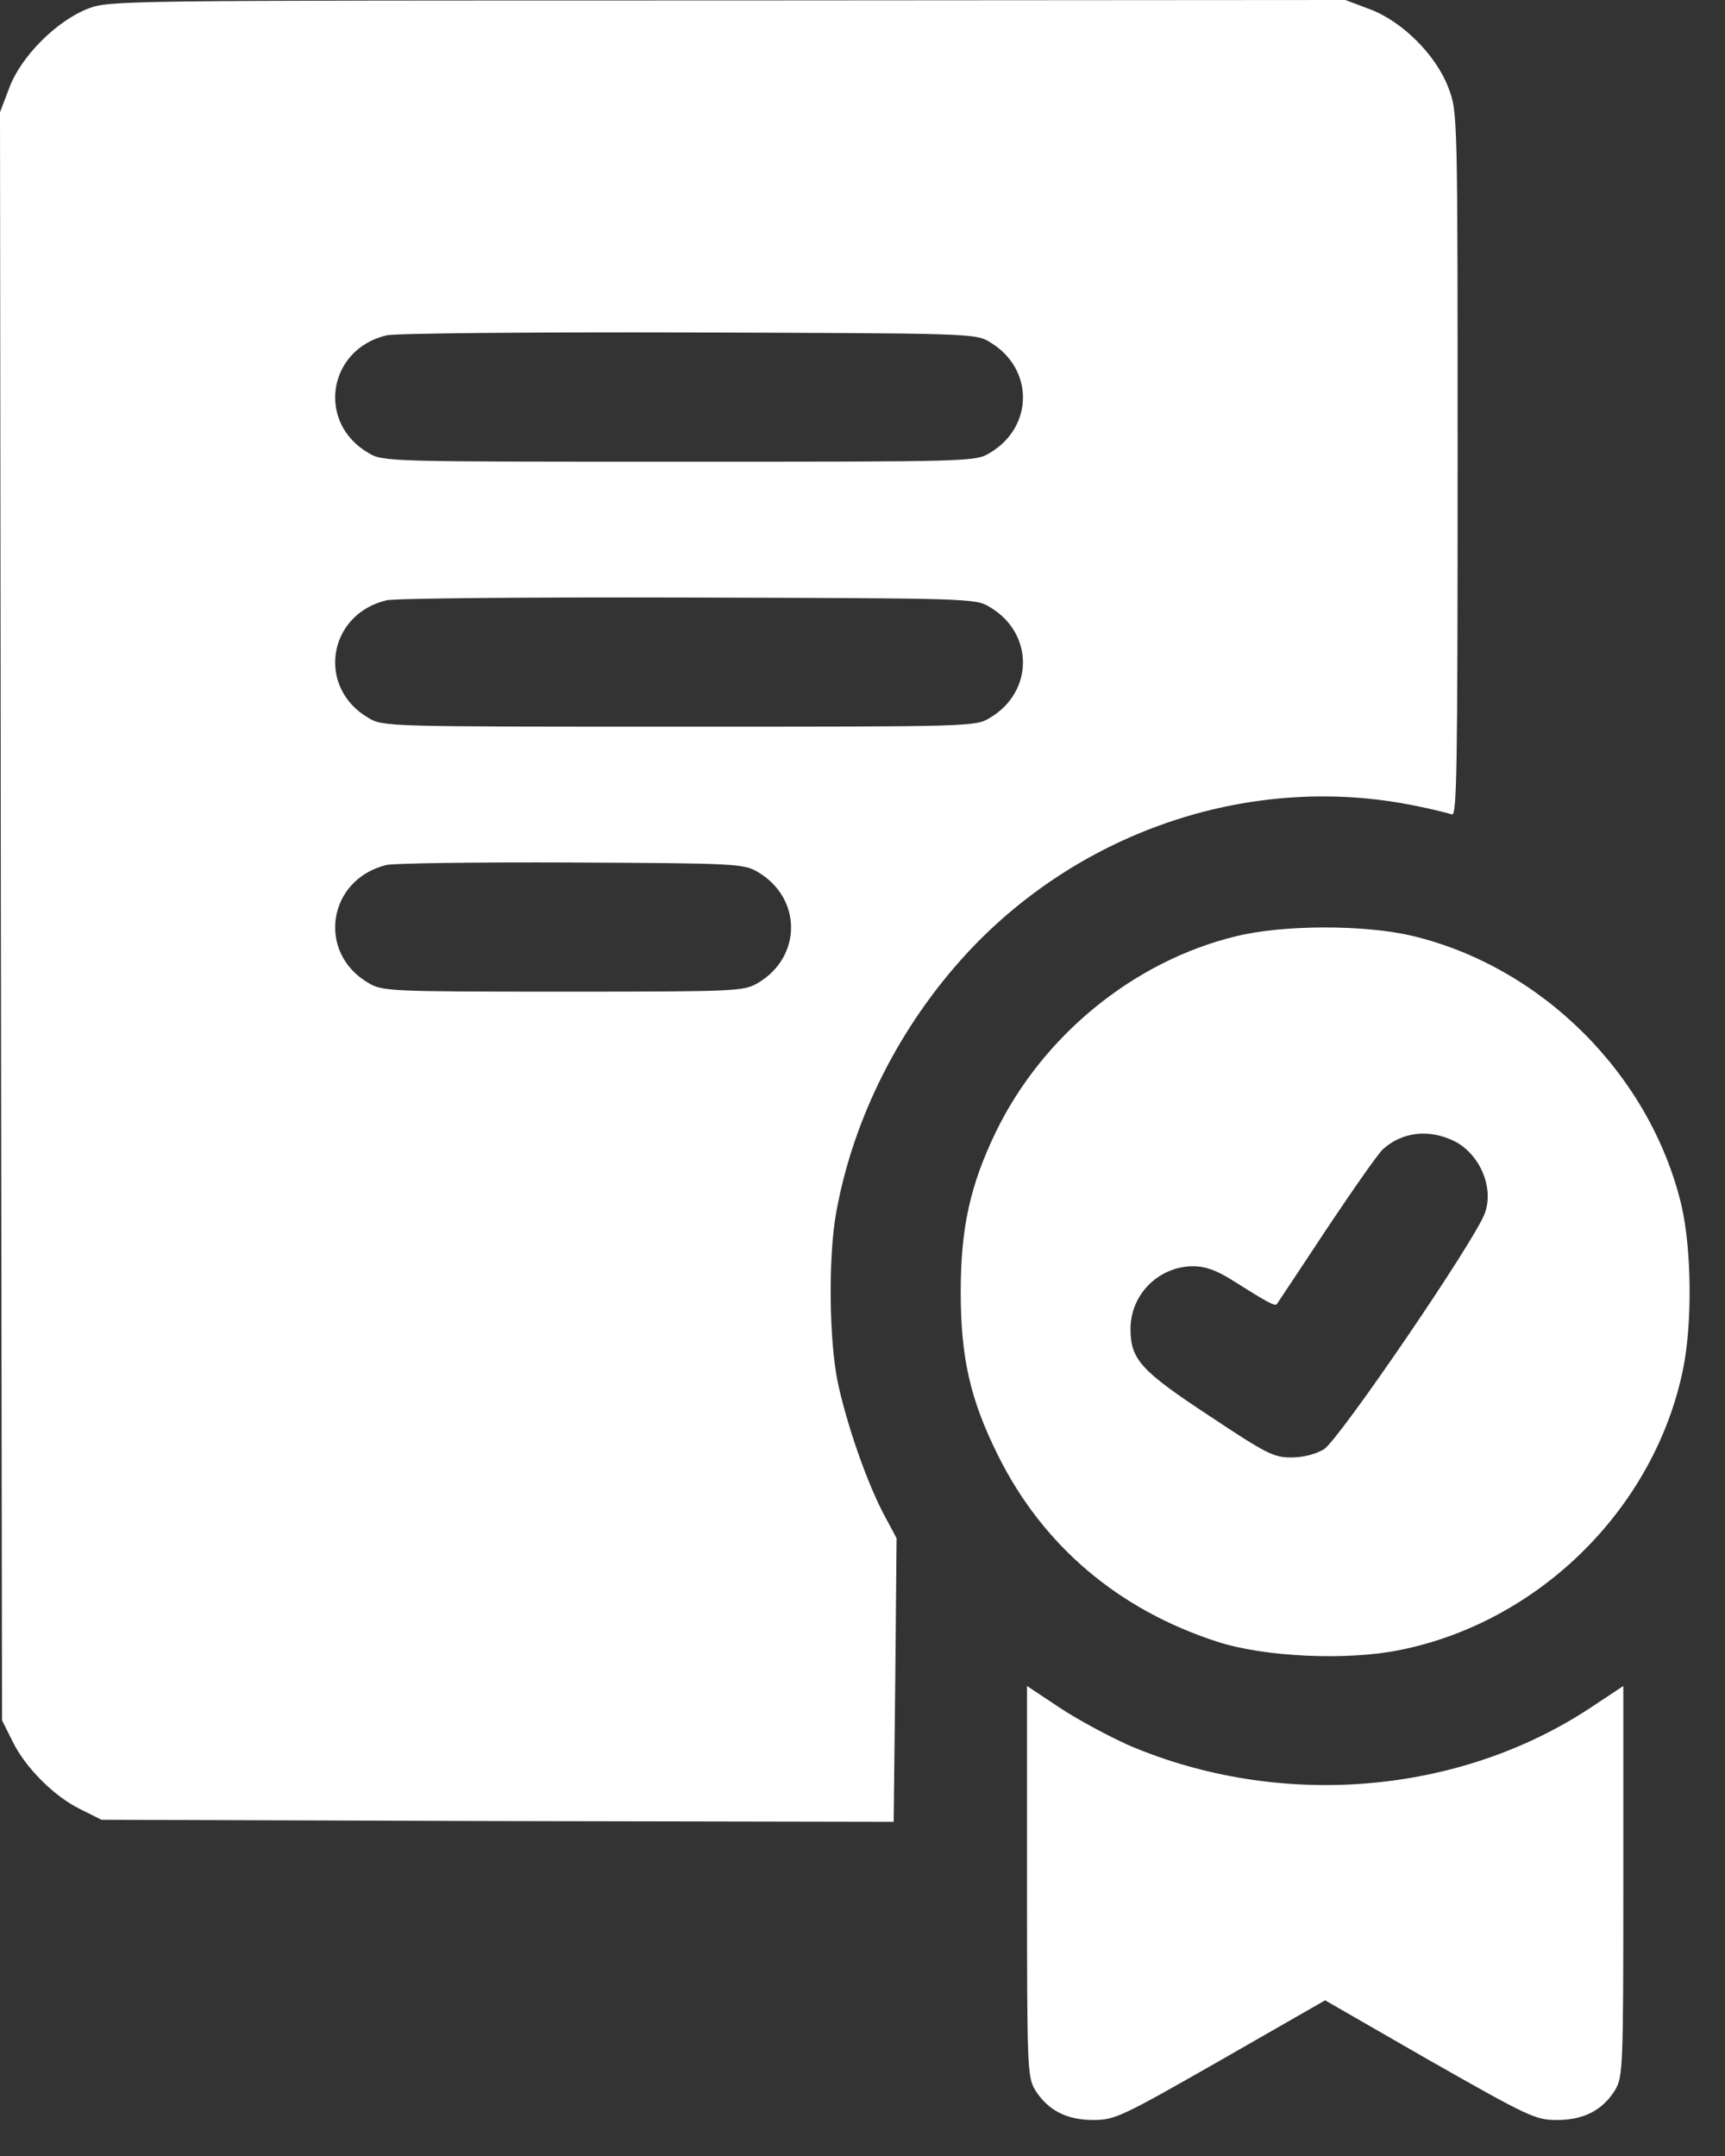
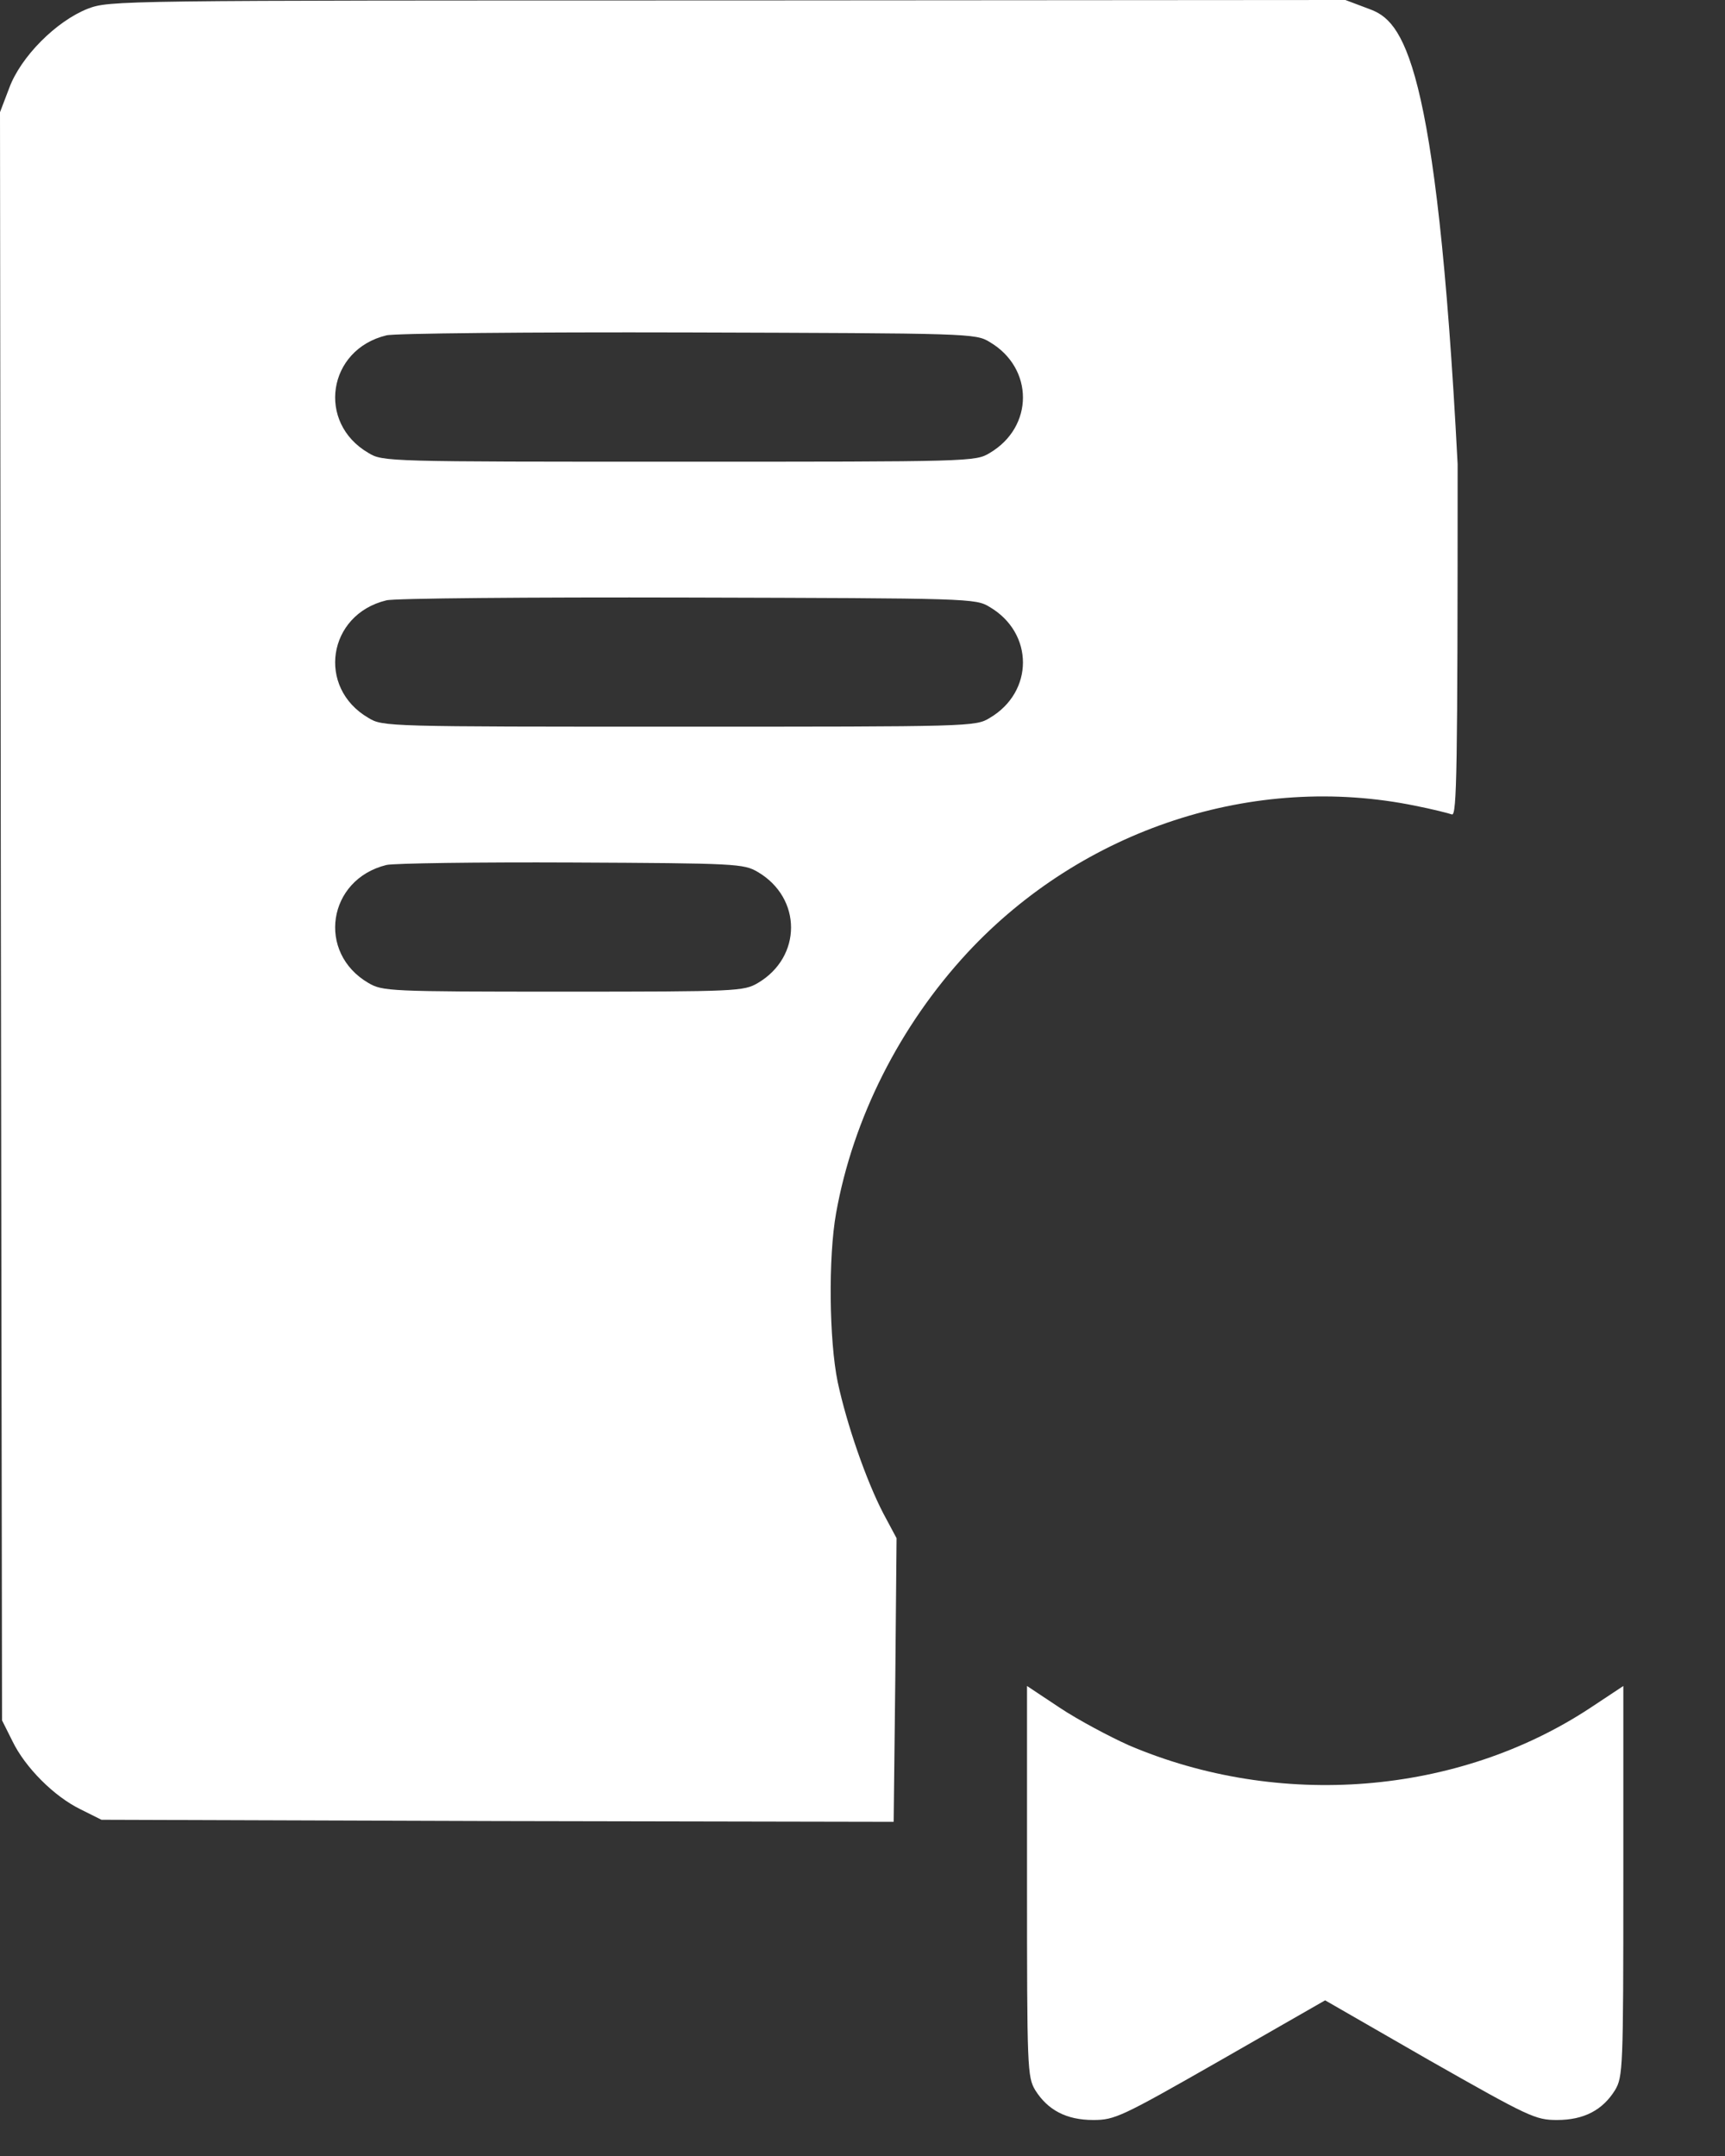
<svg xmlns="http://www.w3.org/2000/svg" fill="none" viewBox="0 0 16 20" height="20" width="16">
  <rect x="0" y="0" width="16" height="20" fill="#333333" stroke="none" />
-   <path fill="white" d="M0.814 0.081C0.522 0.196 0.192 0.526 0.085 0.818L0 1.041L0.008 8.5L0.019 15.959L0.115 16.151C0.234 16.397 0.503 16.666 0.749 16.785L0.941 16.881L4.617 16.893L8.289 16.9L8.304 15.587L8.316 14.269L8.193 14.039C8.035 13.735 7.855 13.217 7.77 12.821C7.69 12.433 7.682 11.661 7.755 11.254C7.912 10.374 8.347 9.514 8.973 8.838C10.04 7.69 11.631 7.167 13.129 7.475C13.282 7.505 13.436 7.544 13.467 7.555C13.513 7.571 13.52 7.144 13.52 4.306C13.52 1.052 13.52 1.041 13.436 0.818C13.324 0.515 13.006 0.196 12.702 0.084L12.479 -1.71661e-05L6.749 0.004C1.072 0.004 1.018 0.004 0.814 0.081ZM9.18 3.173C9.591 3.415 9.591 3.96 9.18 4.202C9.049 4.283 8.999 4.283 6.299 4.283C3.599 4.283 3.549 4.283 3.418 4.202C2.935 3.922 3.038 3.242 3.584 3.111C3.649 3.092 4.909 3.08 6.376 3.084C8.996 3.092 9.049 3.092 9.18 3.173ZM9.18 5.631C9.591 5.873 9.591 6.418 9.18 6.66C9.049 6.741 8.999 6.741 6.299 6.741C3.599 6.741 3.549 6.741 3.418 6.66C2.935 6.38 3.038 5.7 3.584 5.569C3.649 5.55 4.909 5.539 6.376 5.543C8.996 5.55 9.049 5.55 9.18 5.631ZM7.029 8.089C7.44 8.331 7.44 8.877 7.029 9.119C6.898 9.195 6.841 9.199 5.224 9.199C3.607 9.199 3.549 9.195 3.418 9.119C2.935 8.838 3.038 8.158 3.584 8.024C3.649 8.008 4.425 7.997 5.301 8.001C6.833 8.008 6.898 8.012 7.029 8.089Z" />
-   <path fill="white" d="M11.465 8.685C10.517 8.915 9.672 9.606 9.238 10.498C8.999 10.993 8.911 11.389 8.911 11.984C8.911 12.595 8.999 12.983 9.257 13.501C9.672 14.338 10.375 14.934 11.293 15.23C11.73 15.372 12.499 15.406 12.986 15.306C14.281 15.045 15.345 13.989 15.61 12.706C15.698 12.28 15.691 11.585 15.595 11.177C15.306 9.971 14.304 8.969 13.098 8.681C12.656 8.577 11.903 8.577 11.465 8.685ZM13.49 10.586C13.724 10.705 13.858 11.012 13.774 11.25C13.693 11.492 12.418 13.359 12.28 13.444C12.203 13.49 12.088 13.52 11.976 13.52C11.815 13.52 11.746 13.486 11.22 13.136C10.578 12.714 10.486 12.61 10.486 12.326C10.486 12.011 10.743 11.75 11.062 11.746C11.177 11.746 11.273 11.78 11.419 11.869C11.746 12.076 11.823 12.118 11.842 12.099C11.85 12.088 12.057 11.777 12.303 11.404C12.549 11.035 12.783 10.701 12.825 10.663C13.006 10.498 13.255 10.471 13.49 10.586Z" />
+   <path fill="white" d="M0.814 0.081C0.522 0.196 0.192 0.526 0.085 0.818L0 1.041L0.008 8.5L0.019 15.959L0.115 16.151C0.234 16.397 0.503 16.666 0.749 16.785L0.941 16.881L4.617 16.893L8.289 16.9L8.304 15.587L8.316 14.269L8.193 14.039C8.035 13.735 7.855 13.217 7.77 12.821C7.69 12.433 7.682 11.661 7.755 11.254C7.912 10.374 8.347 9.514 8.973 8.838C10.04 7.69 11.631 7.167 13.129 7.475C13.282 7.505 13.436 7.544 13.467 7.555C13.513 7.571 13.52 7.144 13.52 4.306C13.324 0.515 13.006 0.196 12.702 0.084L12.479 -1.71661e-05L6.749 0.004C1.072 0.004 1.018 0.004 0.814 0.081ZM9.18 3.173C9.591 3.415 9.591 3.96 9.18 4.202C9.049 4.283 8.999 4.283 6.299 4.283C3.599 4.283 3.549 4.283 3.418 4.202C2.935 3.922 3.038 3.242 3.584 3.111C3.649 3.092 4.909 3.08 6.376 3.084C8.996 3.092 9.049 3.092 9.18 3.173ZM9.18 5.631C9.591 5.873 9.591 6.418 9.18 6.66C9.049 6.741 8.999 6.741 6.299 6.741C3.599 6.741 3.549 6.741 3.418 6.66C2.935 6.38 3.038 5.7 3.584 5.569C3.649 5.55 4.909 5.539 6.376 5.543C8.996 5.55 9.049 5.55 9.18 5.631ZM7.029 8.089C7.44 8.331 7.44 8.877 7.029 9.119C6.898 9.195 6.841 9.199 5.224 9.199C3.607 9.199 3.549 9.195 3.418 9.119C2.935 8.838 3.038 8.158 3.584 8.024C3.649 8.008 4.425 7.997 5.301 8.001C6.833 8.008 6.898 8.012 7.029 8.089Z" />
  <path fill="white" d="M9.526 17.453C9.526 19.19 9.529 19.266 9.602 19.389C9.718 19.574 9.891 19.666 10.14 19.666C10.34 19.666 10.398 19.639 11.319 19.113L12.291 18.556L13.259 19.113C14.185 19.639 14.242 19.666 14.442 19.666C14.692 19.666 14.865 19.574 14.98 19.389C15.053 19.266 15.057 19.19 15.057 17.453V15.64L14.749 15.844C13.52 16.654 11.865 16.785 10.47 16.19C10.29 16.109 10.002 15.956 9.833 15.844L9.526 15.64V17.453Z" />
</svg>